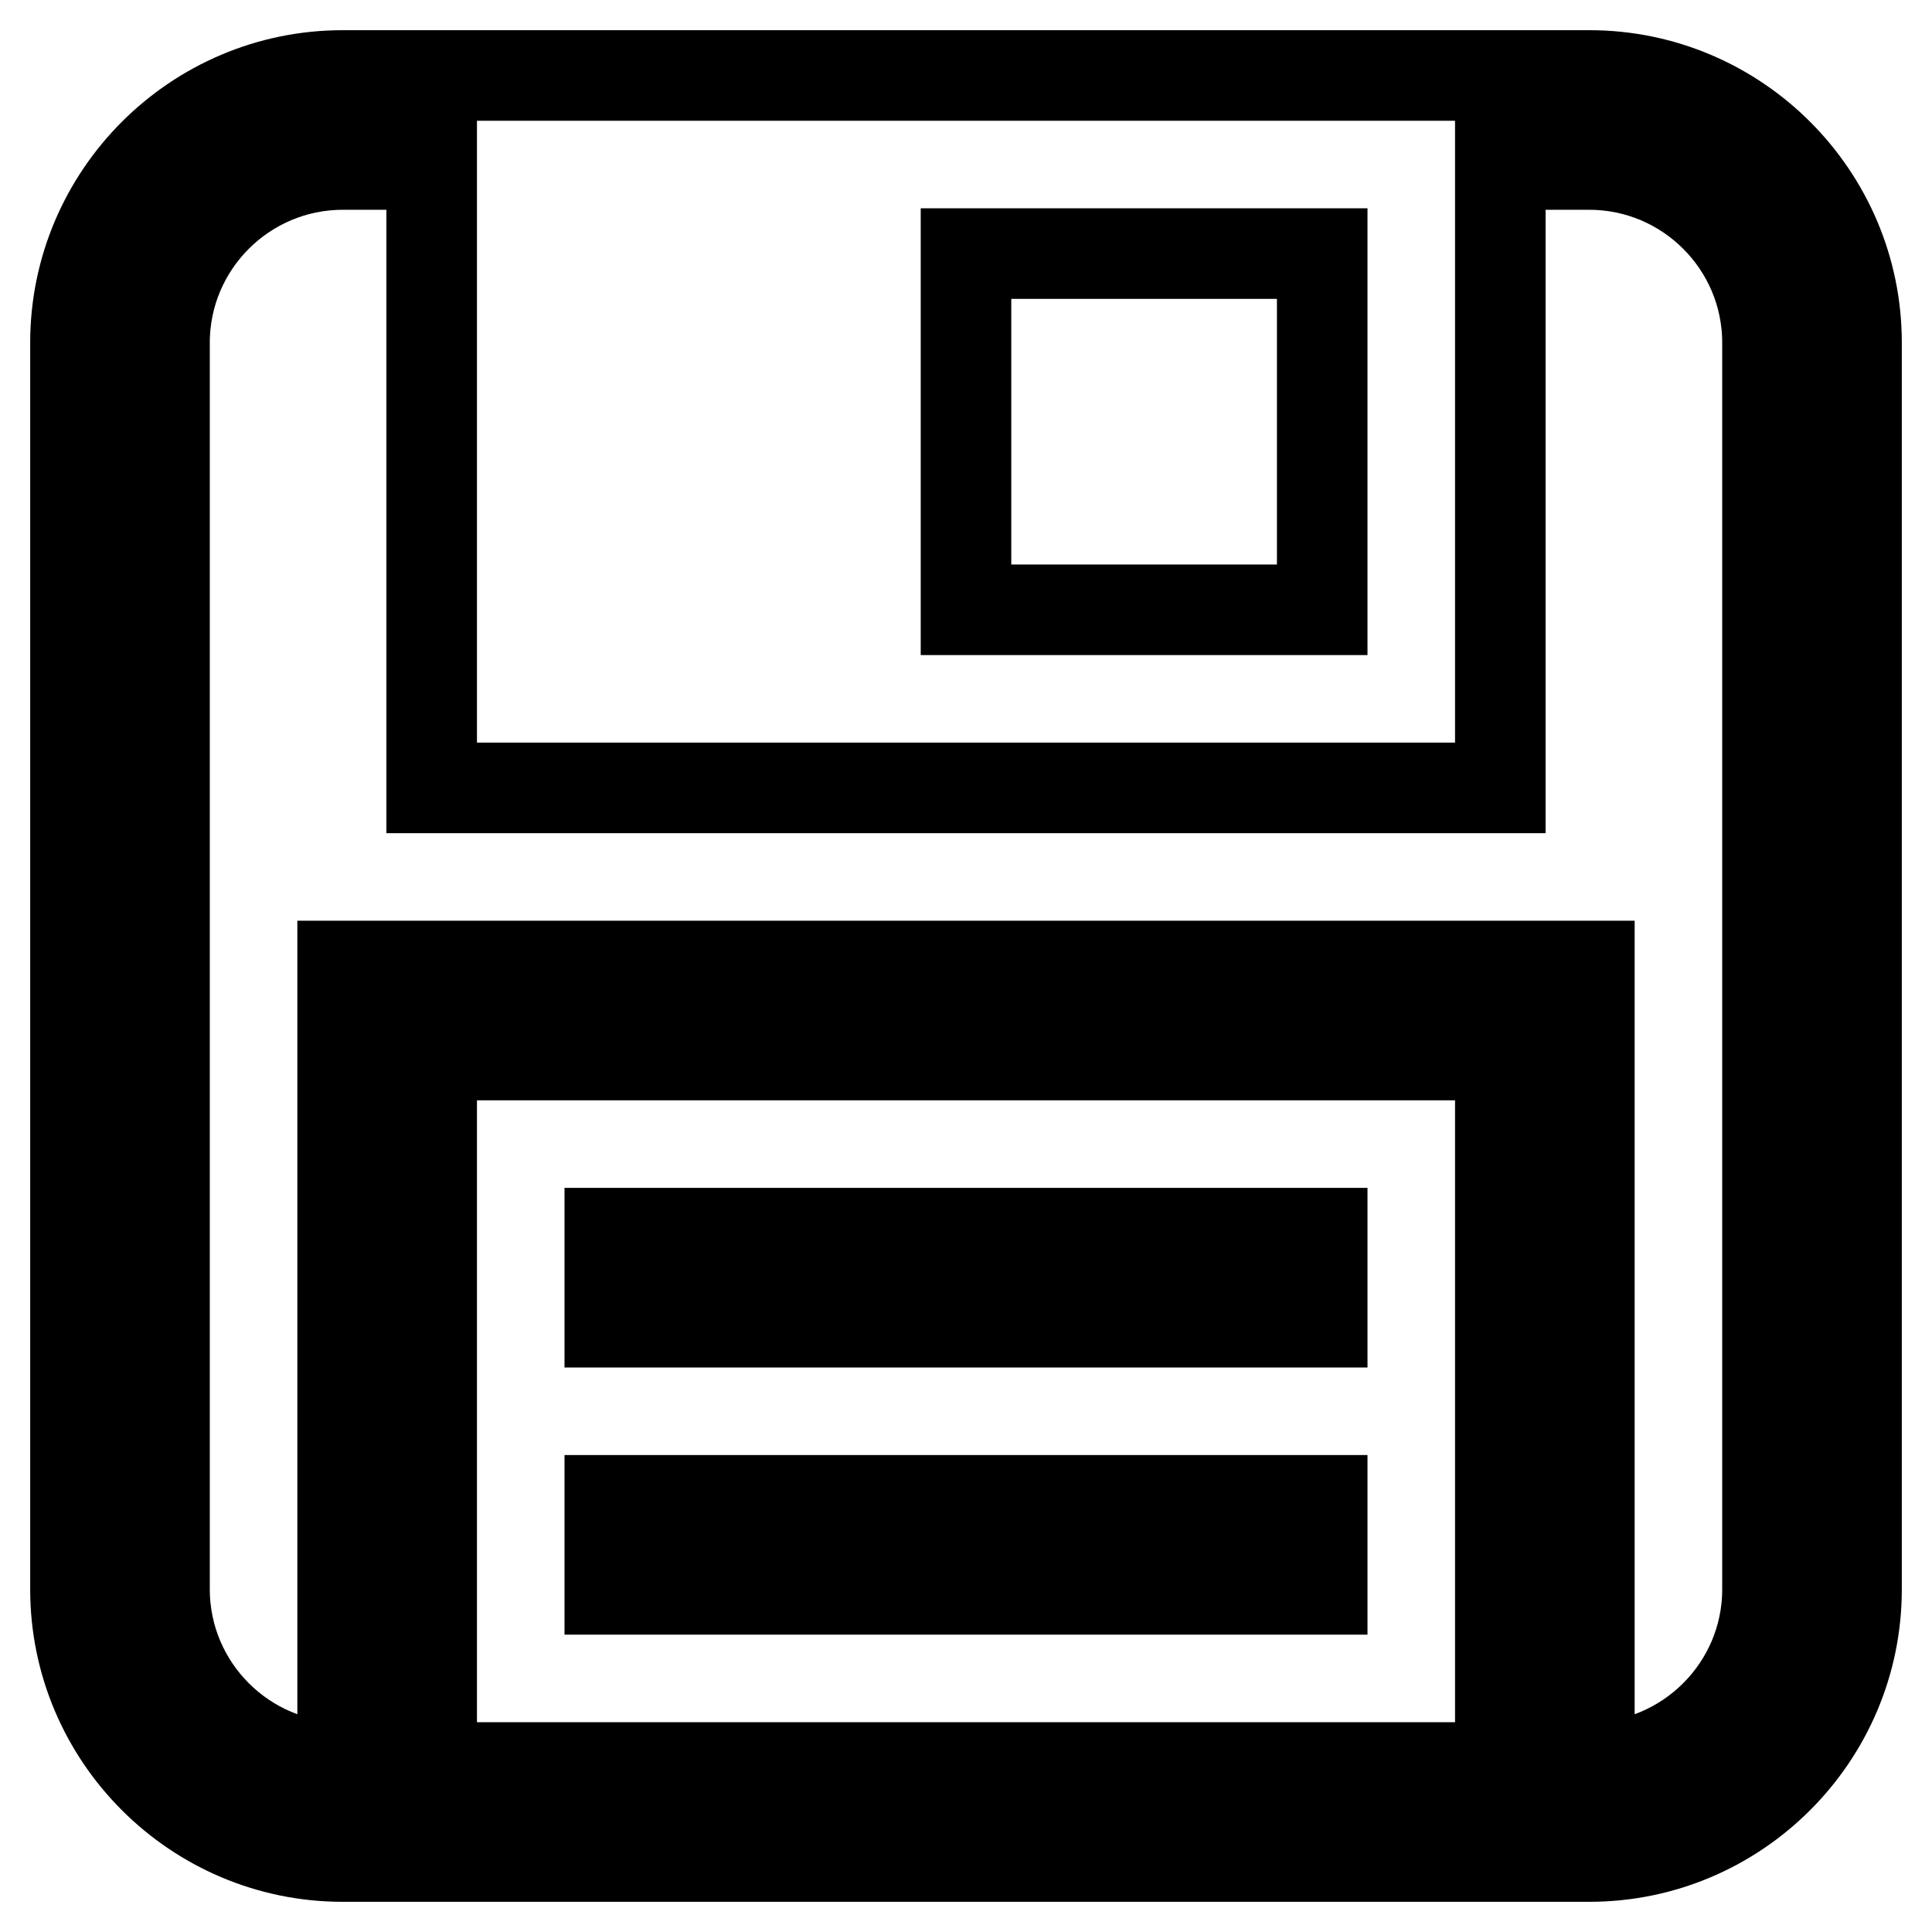
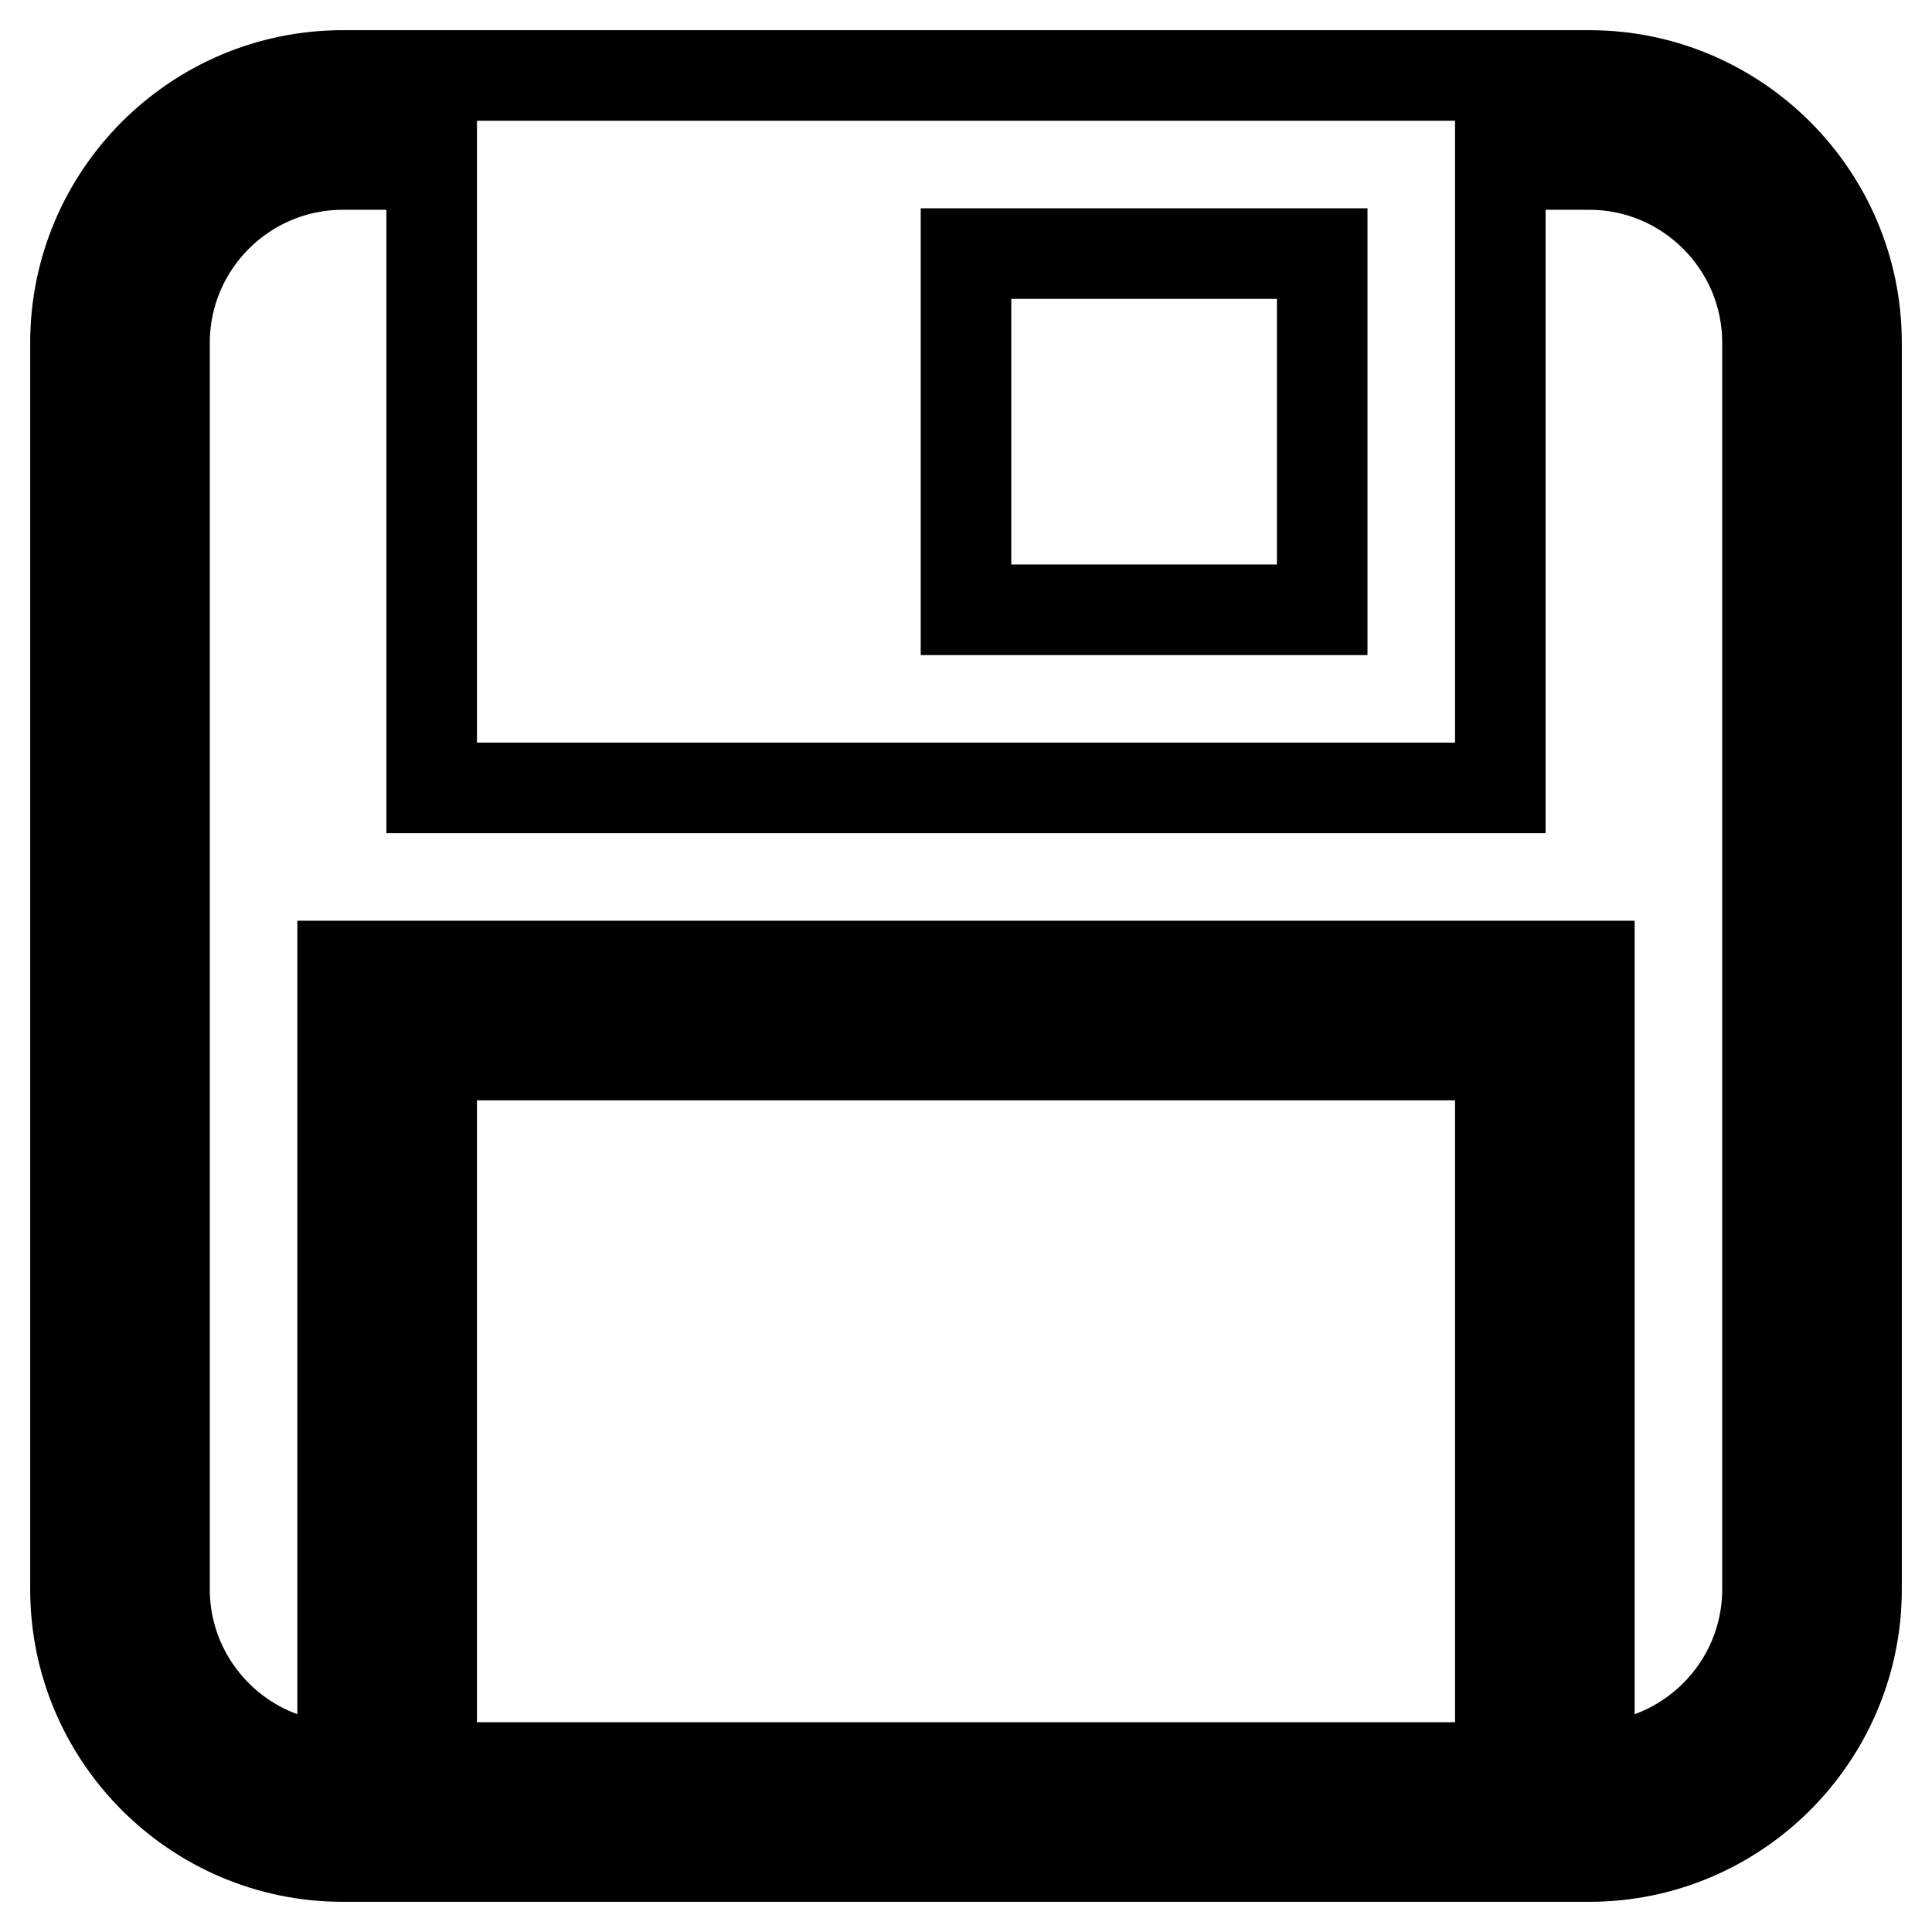
<svg xmlns="http://www.w3.org/2000/svg" version="1.1" x="0px" y="0px" viewBox="0 0 256 256" enable-background="new 0 0 256 256" xml:space="preserve">
  <g>
    <path stroke-width="12" fill-opacity="0" stroke="#000000" d="M210.6,10H45.4C25.9,10,10,25.9,10,45.4v165.2c0,19.5,15.9,35.4,35.4,35.4h165.2 c19.5,0,35.4-15.9,35.4-35.4V45.4C246,25.9,230.1,10,210.6,10z M175.2,33.6v47.2H128V33.6H175.2z M198.8,234.2H57.2v-94.4h141.6 V234.2z M234.2,210.6c0,13-10.6,23.6-23.6,23.6V128H45.4v106.2c-13,0-23.6-10.6-23.6-23.6V45.4c0-13,10.6-23.6,23.6-23.6h11.8v82.6 h141.6V21.8h11.8c13,0,23.6,10.6,23.6,23.6V210.6z" />
-     <path stroke-width="12" fill-opacity="0" stroke="#000000" d="M80.8,163.4h94.4v11.8H80.8V163.4z M80.8,198.8h94.4v11.8H80.8V198.8z" />
  </g>
</svg>